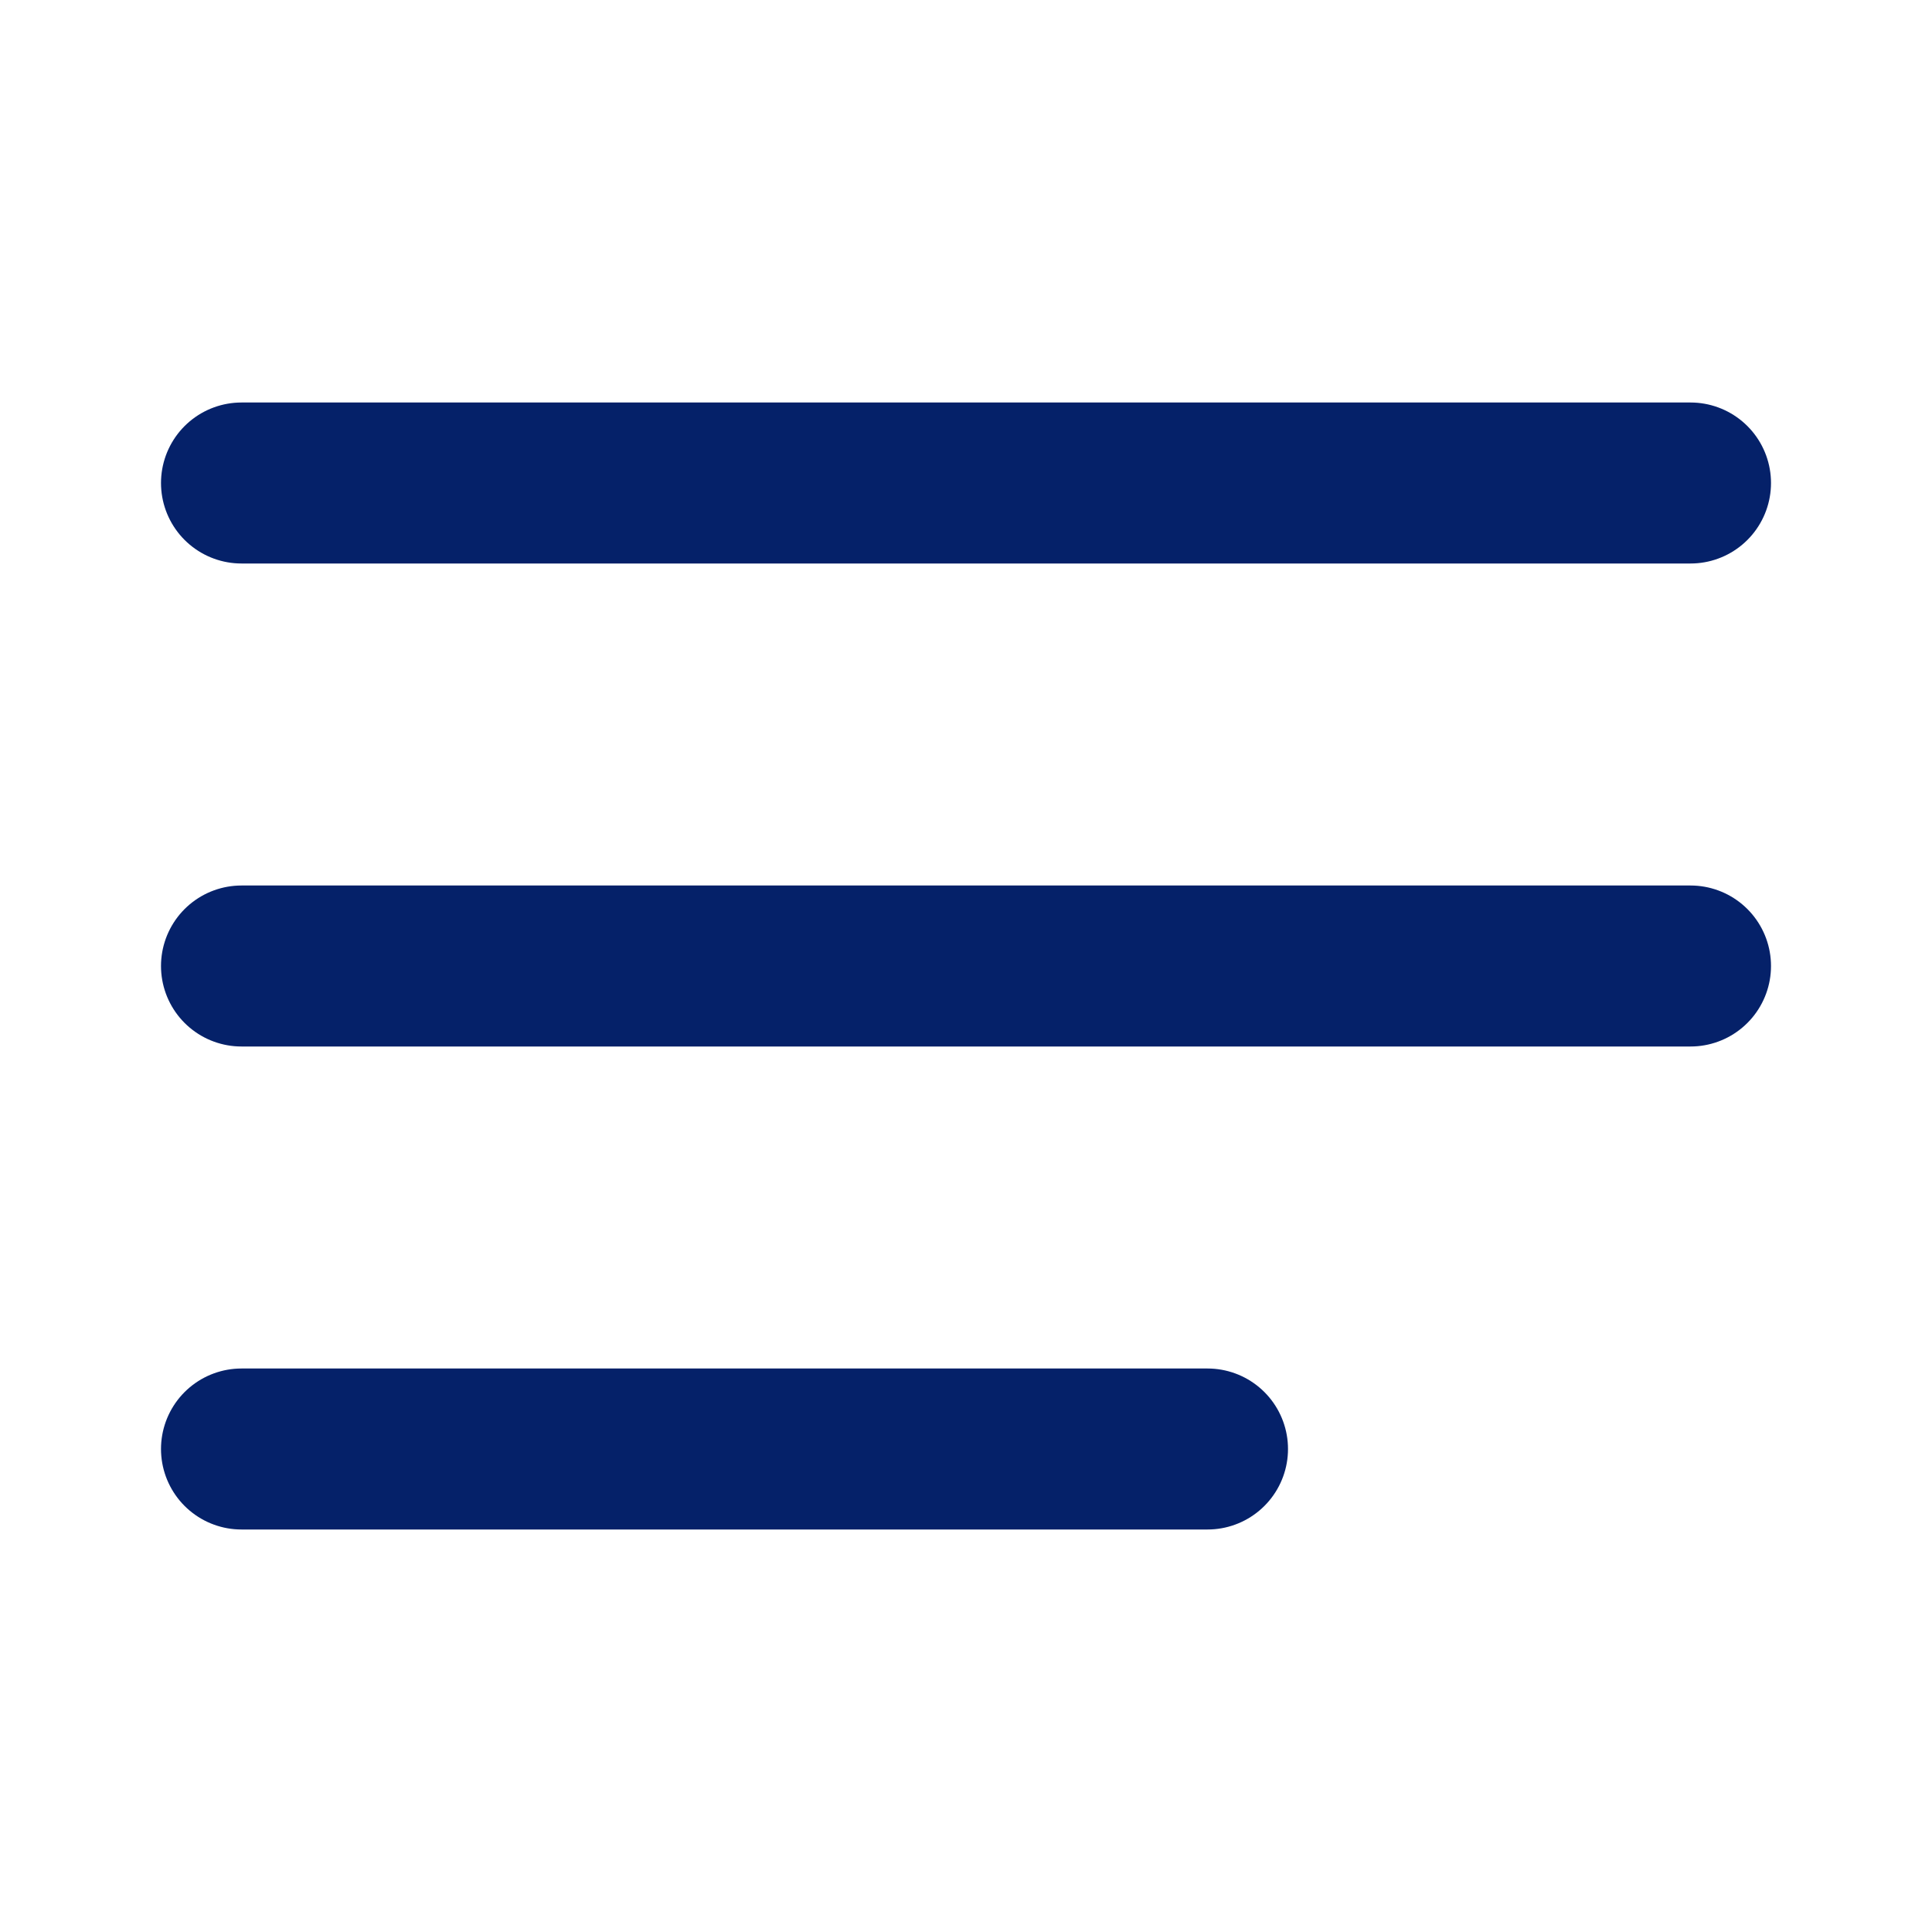
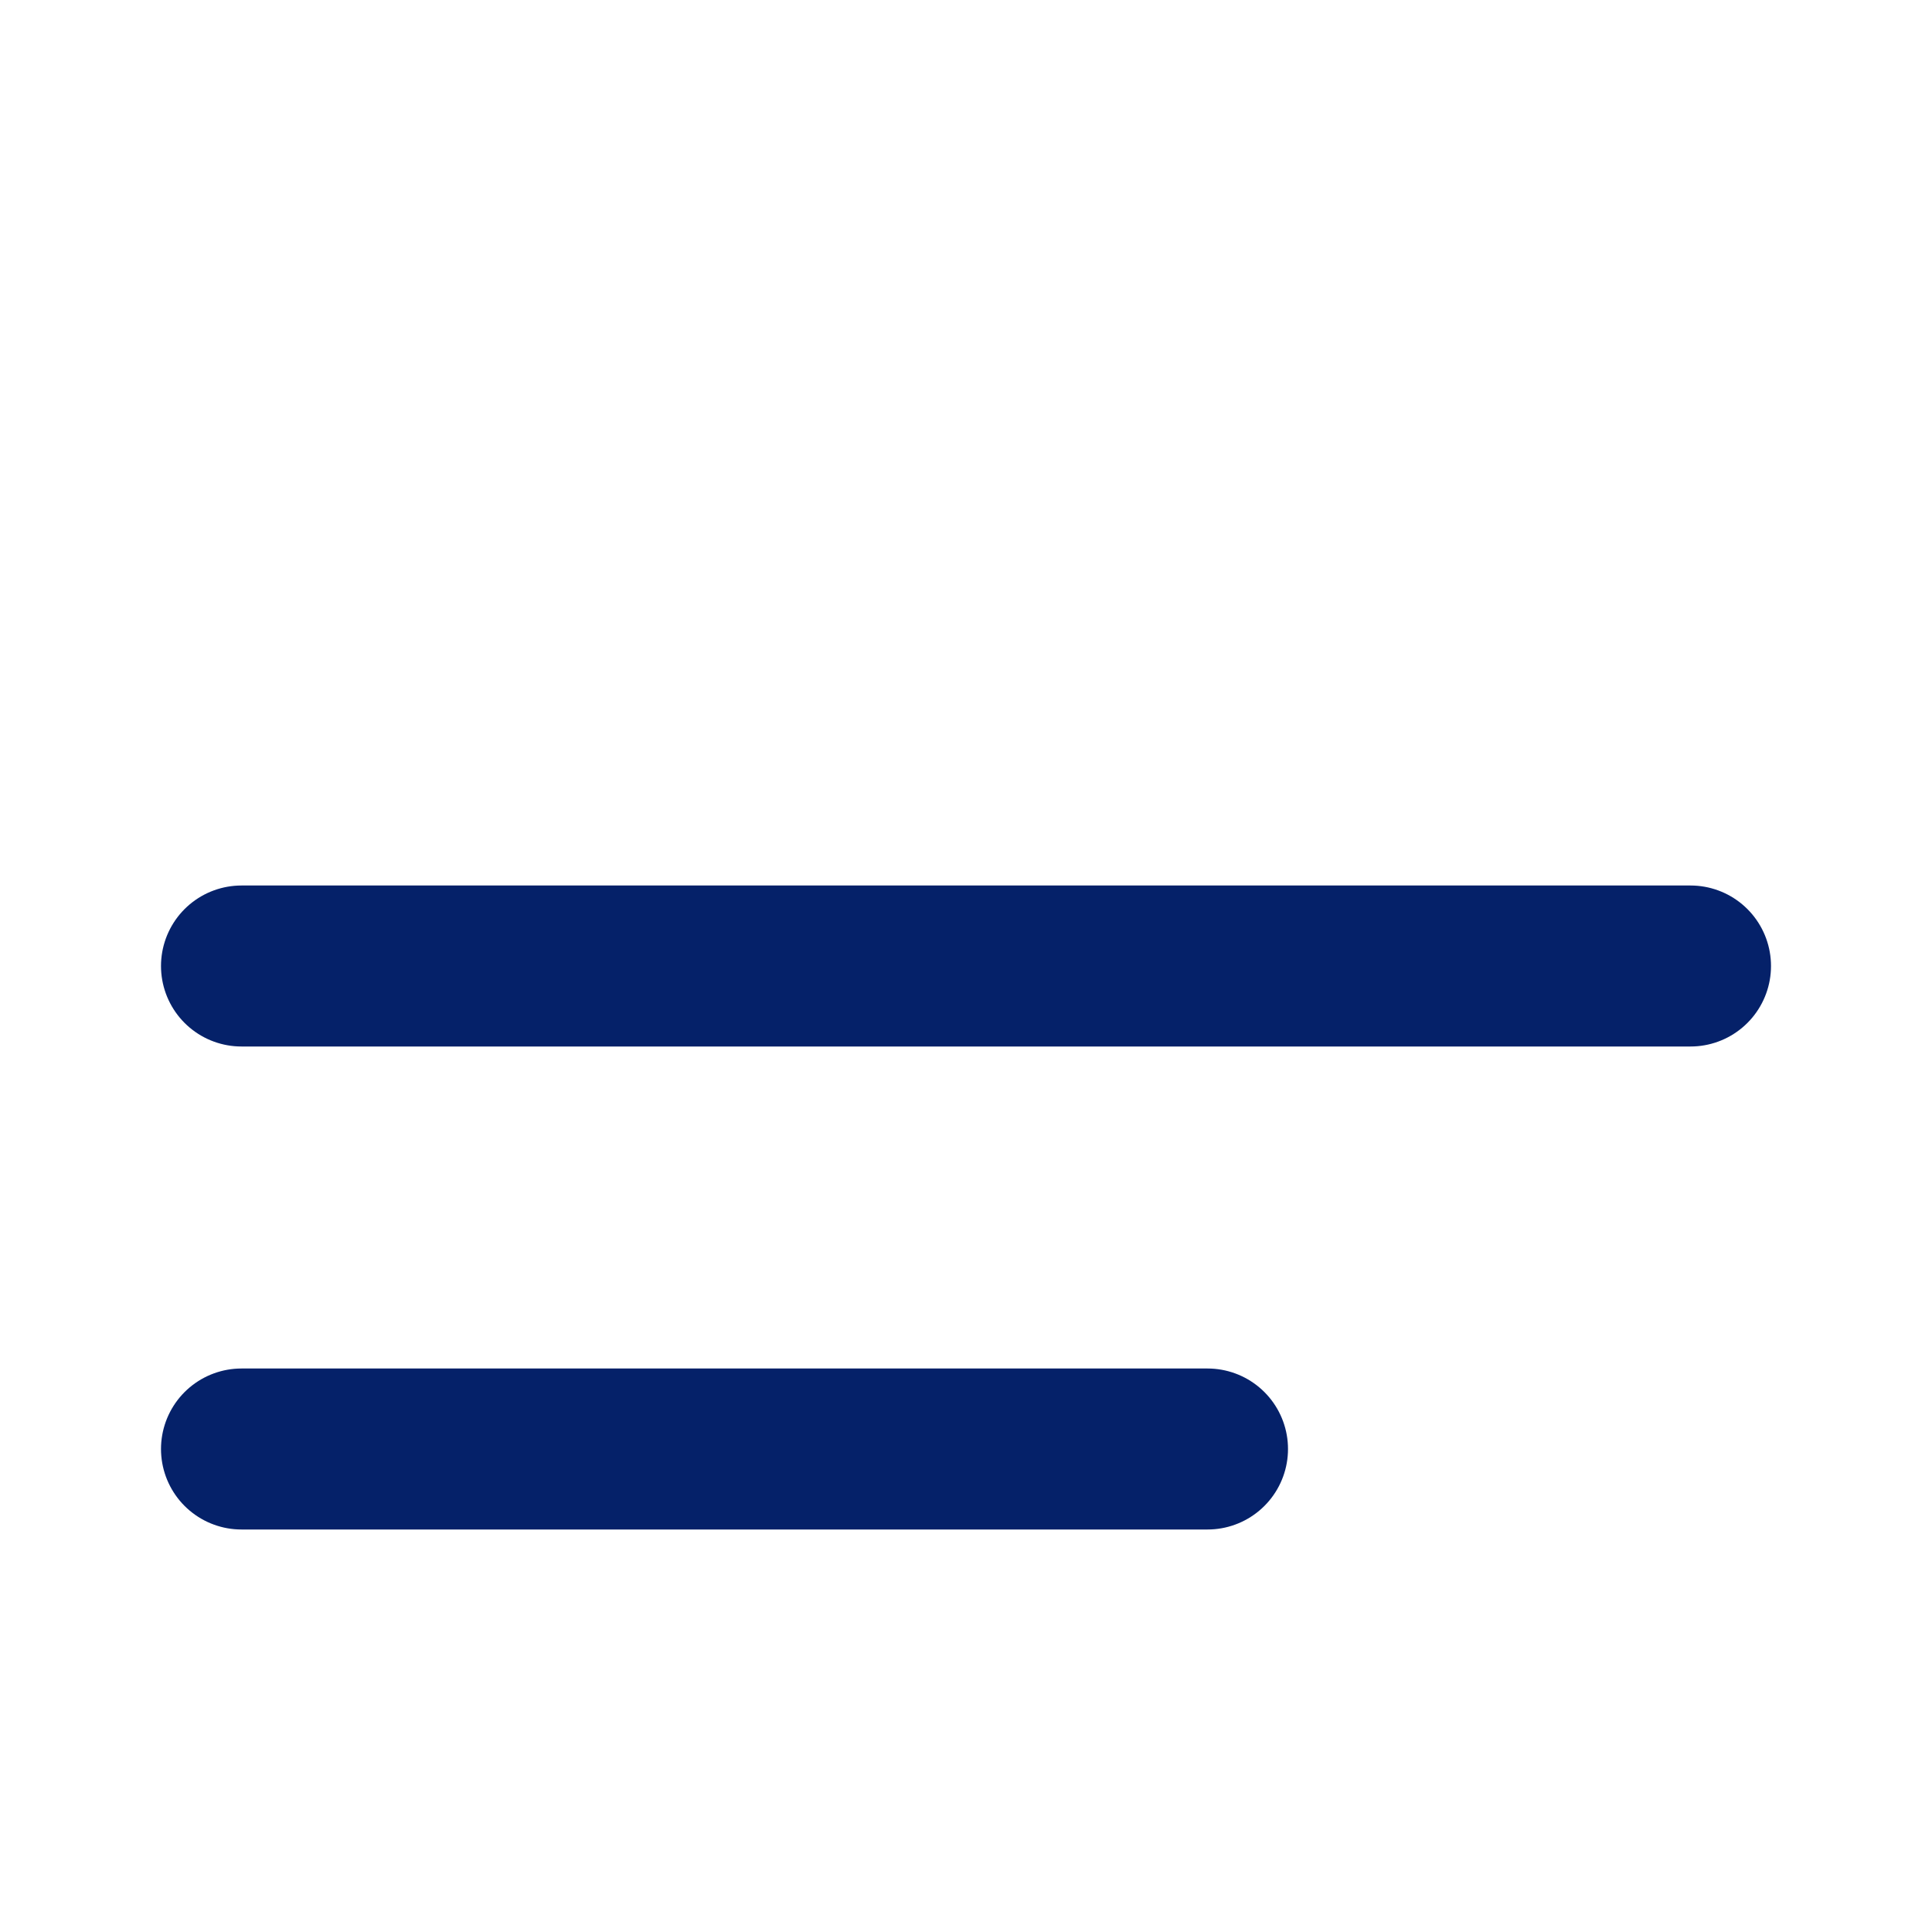
<svg xmlns="http://www.w3.org/2000/svg" width="24" height="24" viewBox="0 0 24 24" fill="none">
  <g id="menu-03">
-     <path id="Icon" d="M3 12H21M3 6H21M3 18H15" stroke="#052169" stroke-width="2" stroke-linecap="round" stroke-linejoin="round" />
+     <path id="Icon" d="M3 12H21H21M3 18H15" stroke="#052169" stroke-width="2" stroke-linecap="round" stroke-linejoin="round" />
  </g>
</svg>